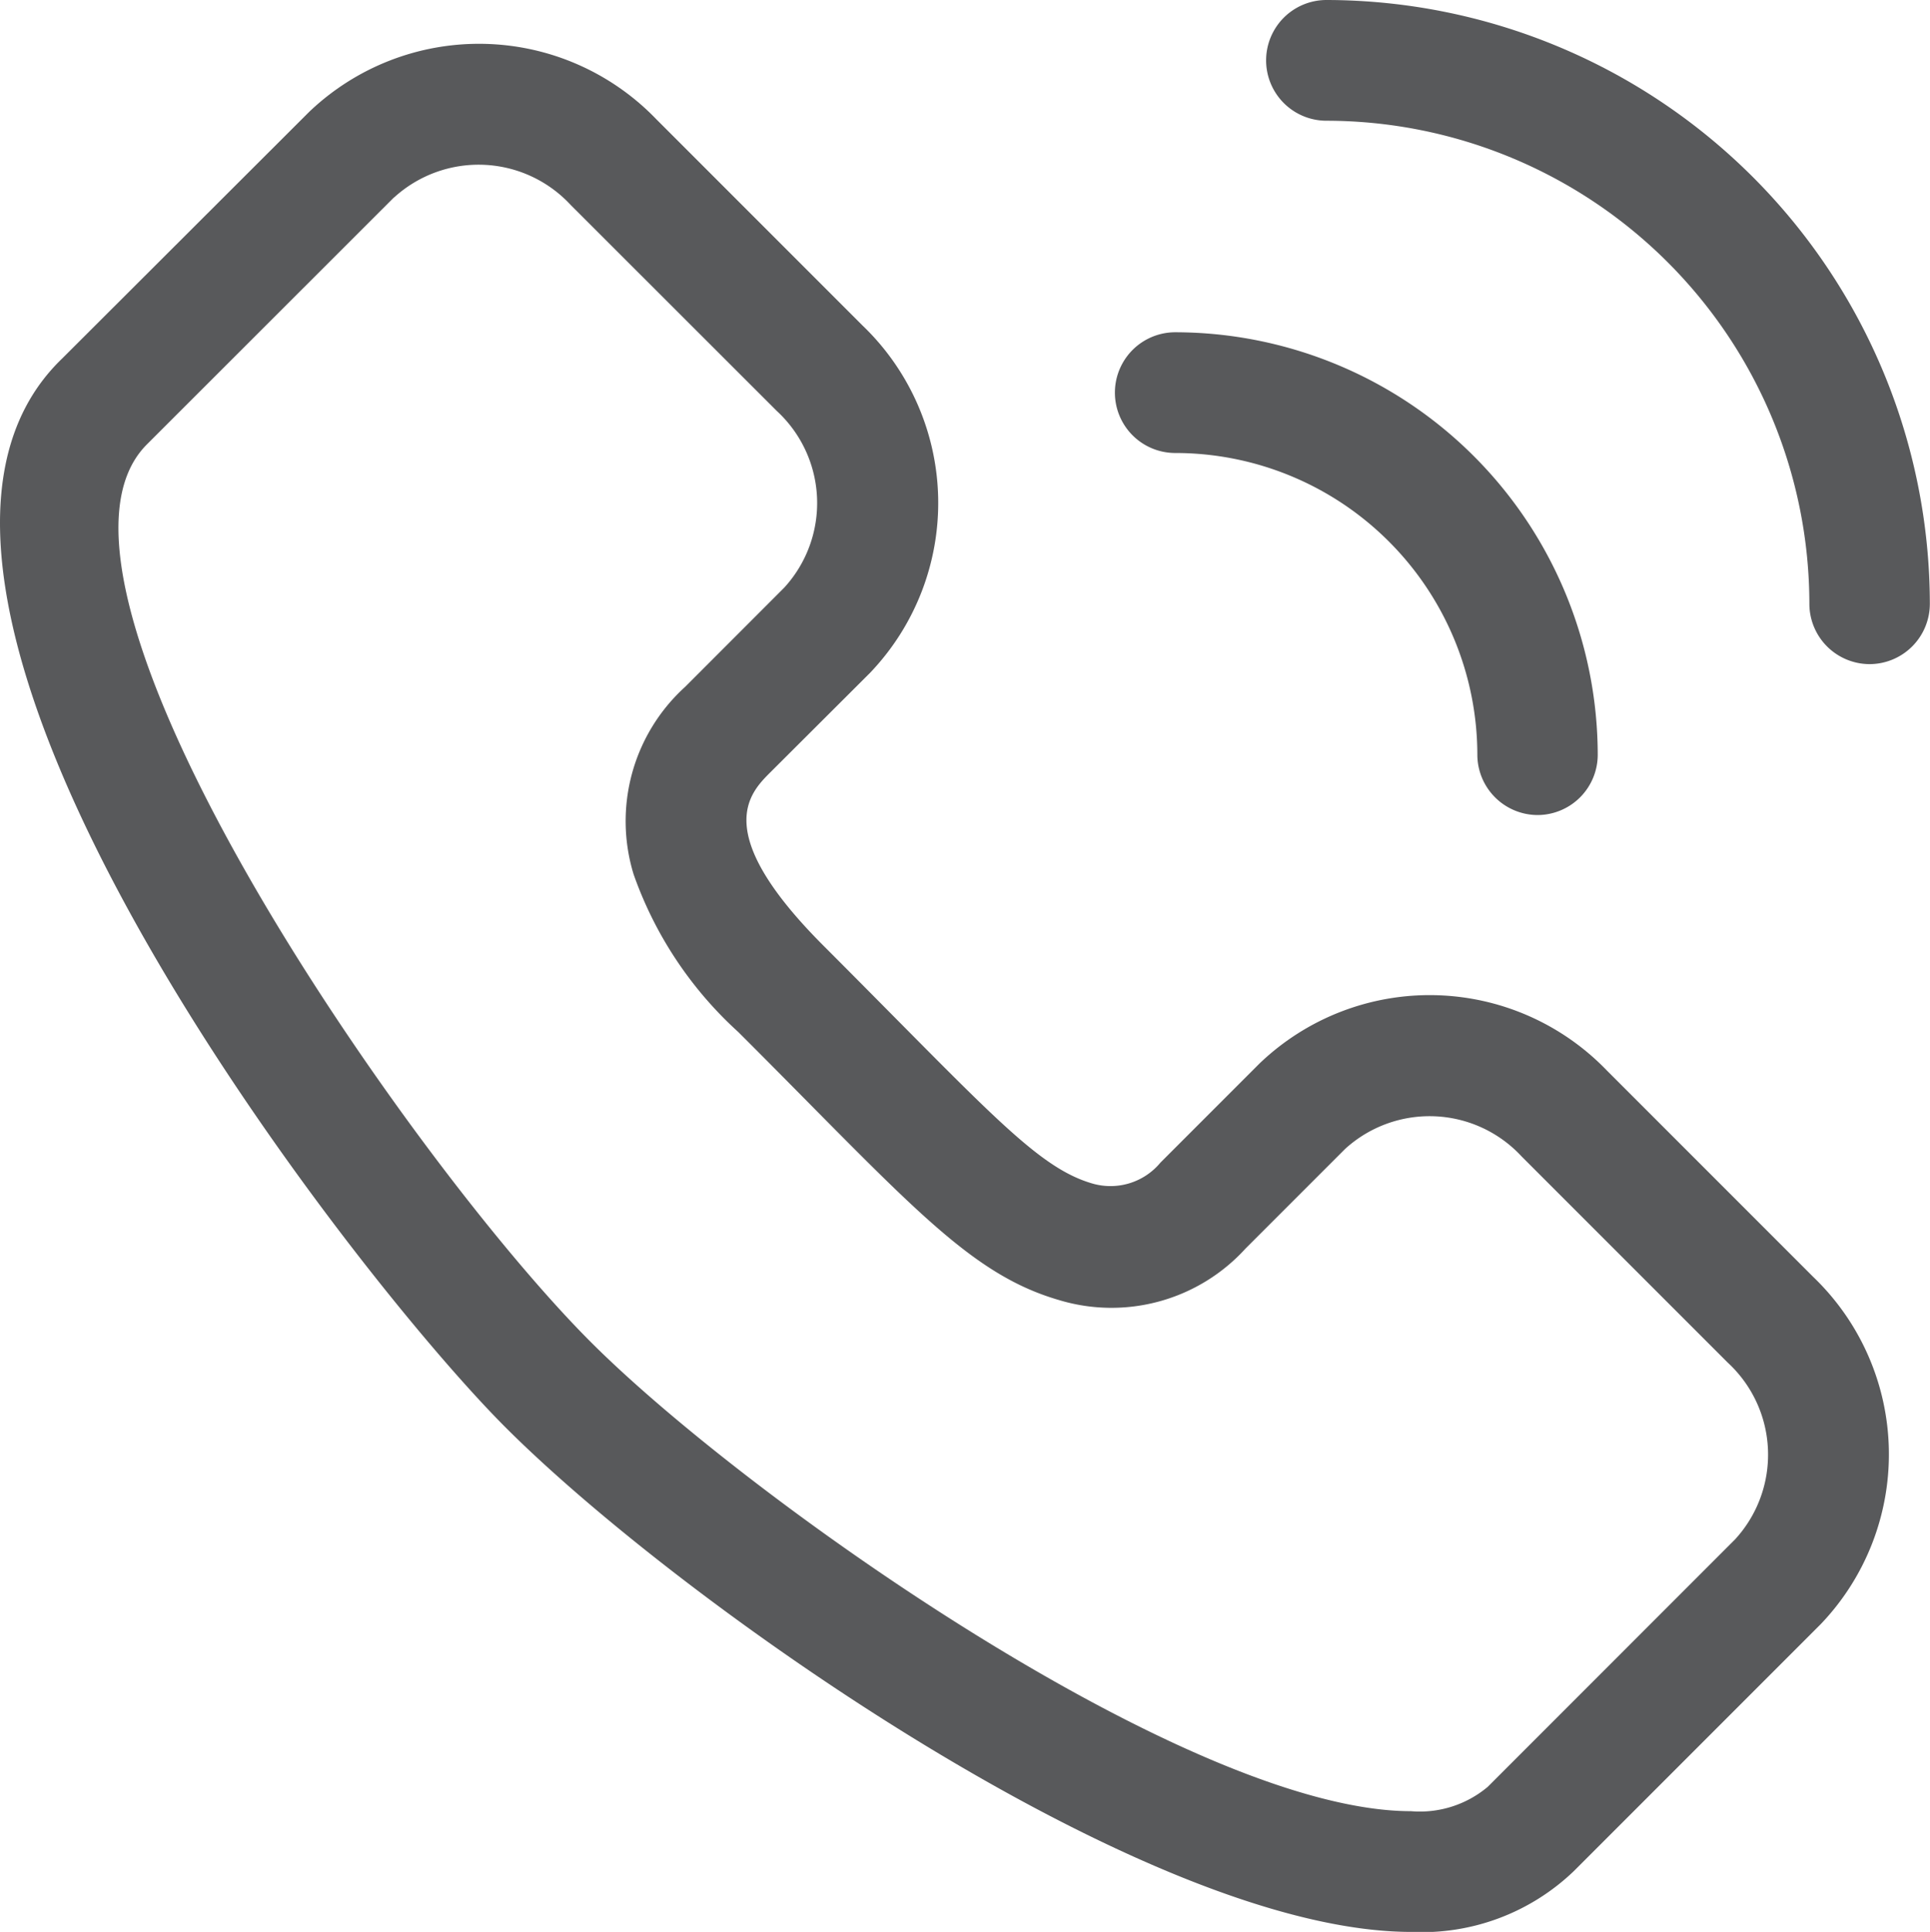
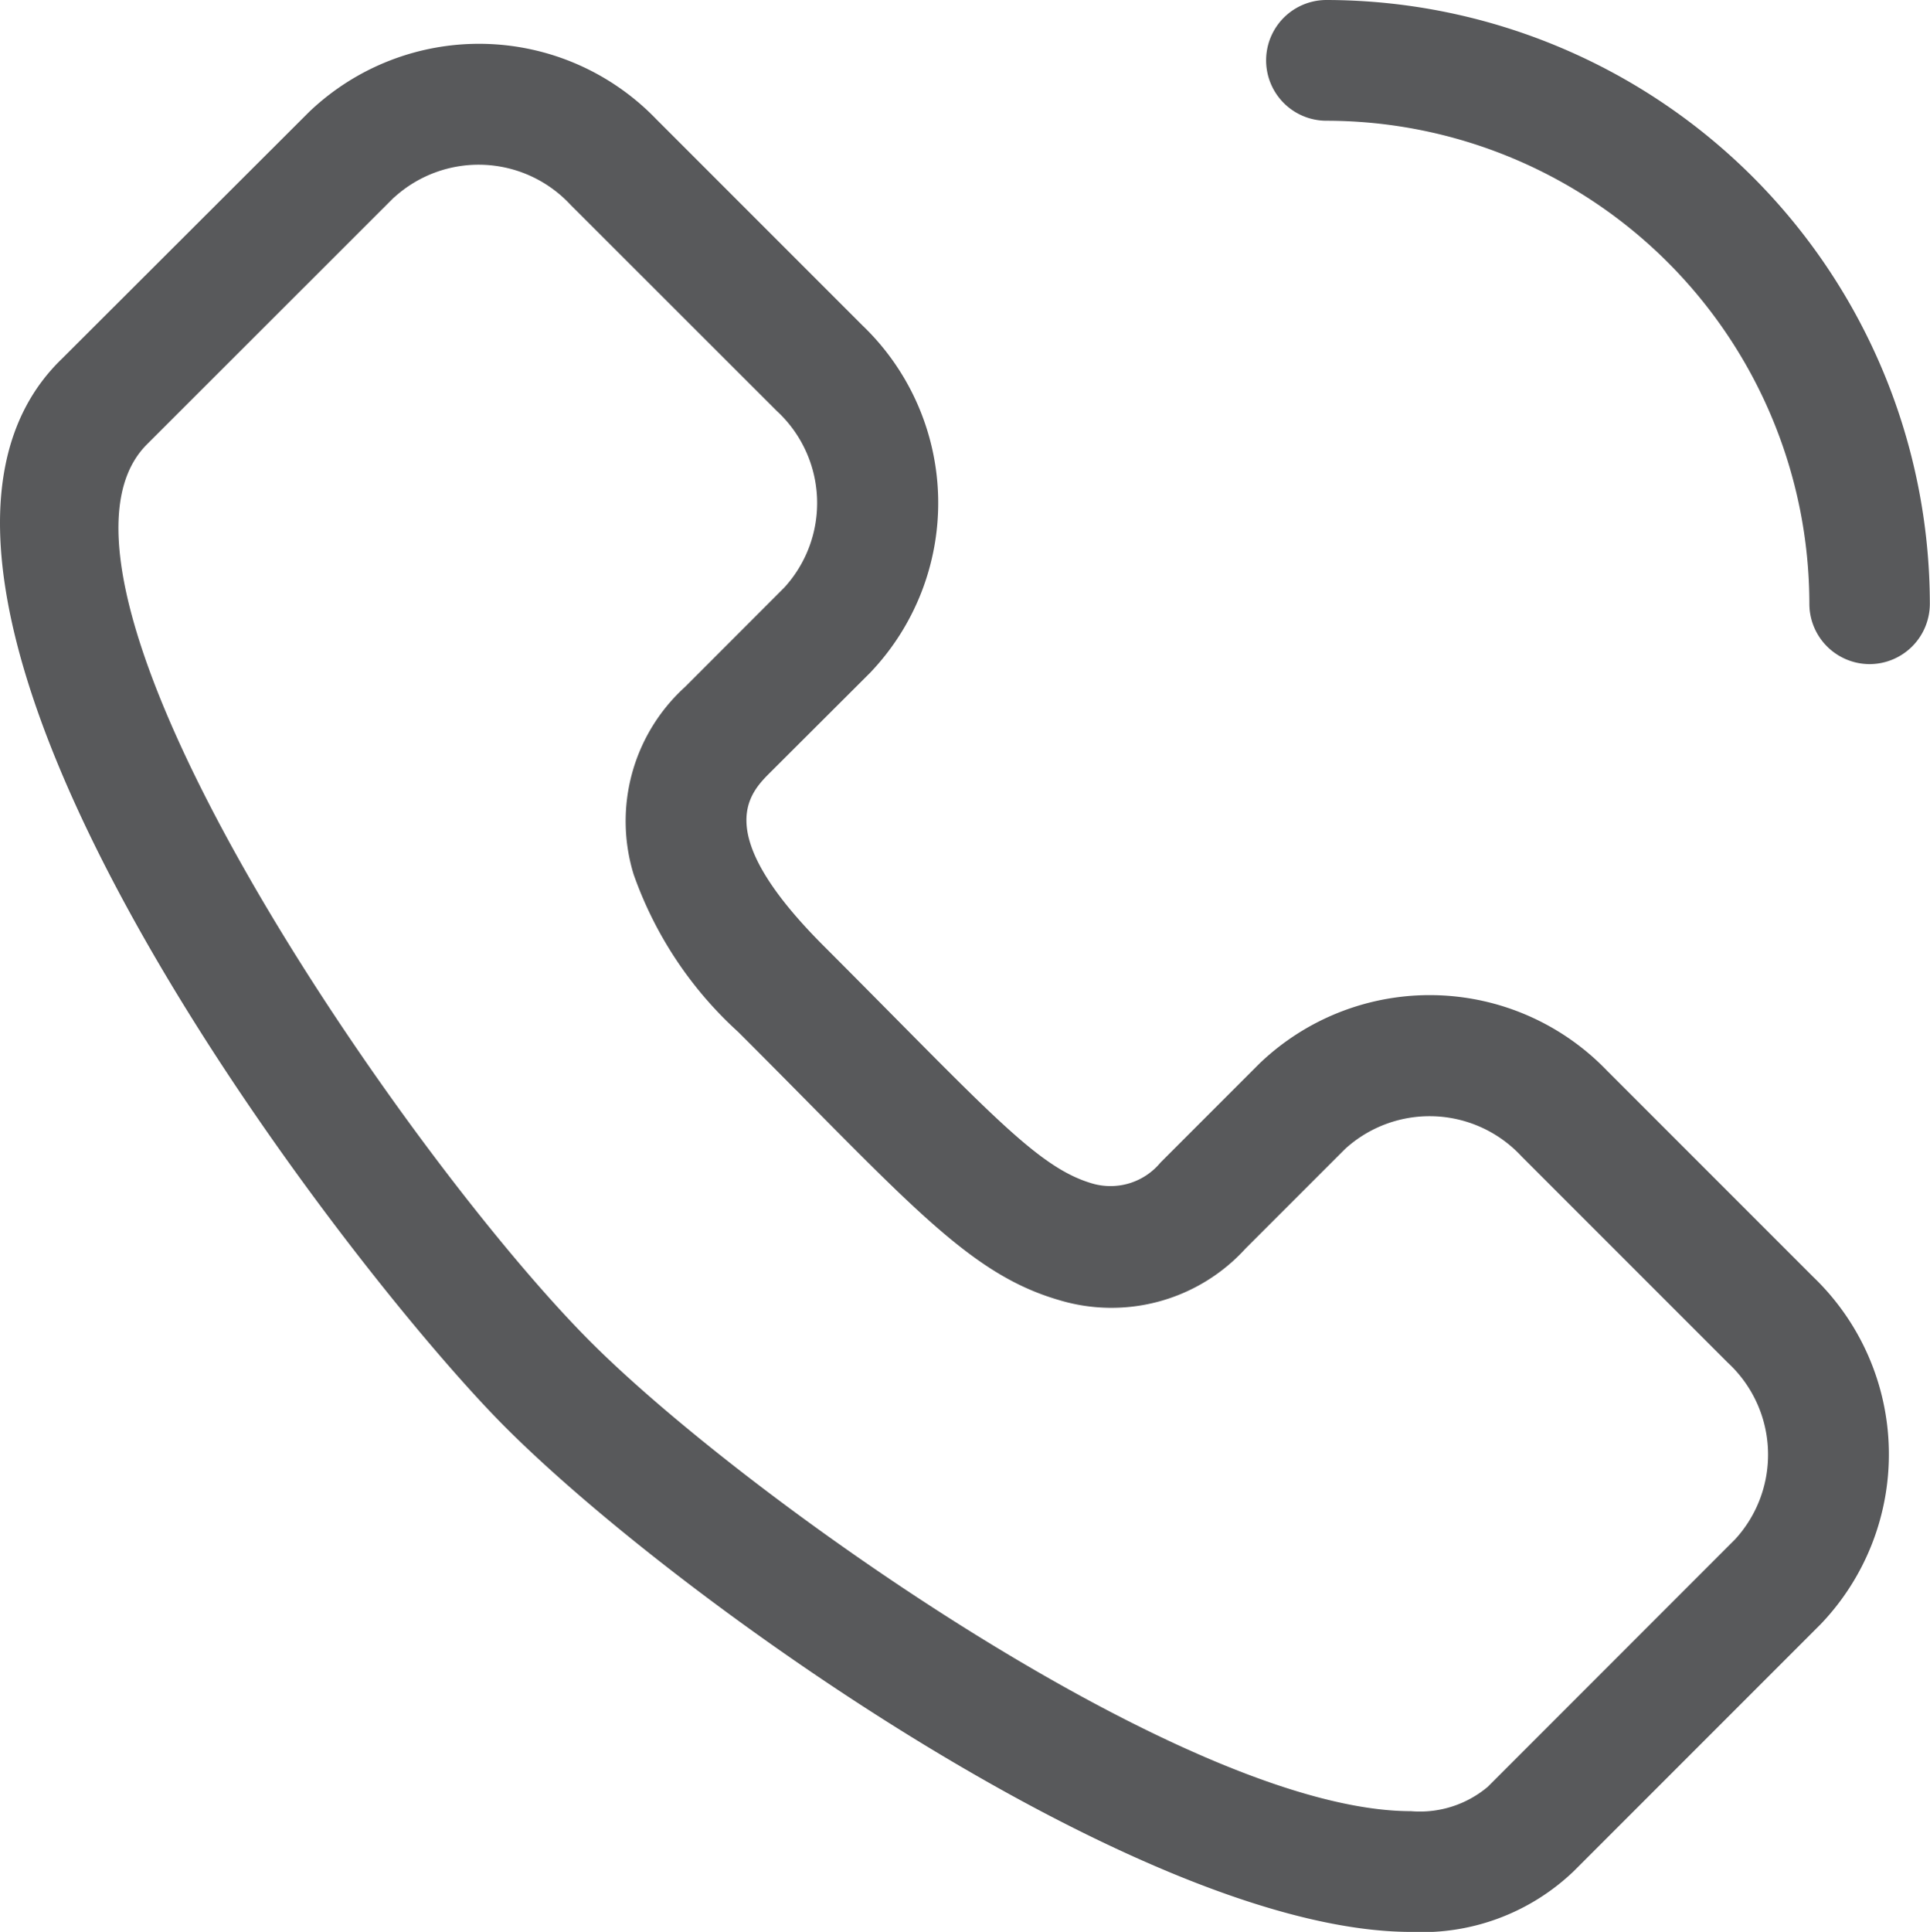
<svg xmlns="http://www.w3.org/2000/svg" width="23.792" height="23.81" viewBox="0 0 23.792 23.81">
  <defs>
    <style>.a{fill:#58595b;}</style>
  </defs>
  <g transform="translate(-0.189)">
    <path class="a" d="M17.586,23.984c-3.264,0-9.027-4.079-11.165-6.218C4.481,15.827-2.016,7.451.955,4.593L4,1.553a3.033,3.033,0,0,1,4.281.092l2.541,2.541a3.029,3.029,0,0,1,.092,4.281L9.685,9.693c-.259.259-.741.741.66,2.141,2.023,2.024,2.622,2.726,3.309,2.926a.8.8,0,0,0,.84-.257l1.226-1.226A3.032,3.032,0,0,1,20,13.37l2.541,2.541a3.028,3.028,0,0,1,.092,4.281l-3.043,3.043A2.707,2.707,0,0,1,17.586,23.984ZM5.048,2.605,2,5.651c-1.7,1.7,3.209,8.8,5.472,11.063,1.919,1.92,7.38,5.782,10.111,5.782a1.3,1.3,0,0,0,.946-.3l3.051-3.052a1.543,1.543,0,0,0-.092-2.176l-2.541-2.541a1.545,1.545,0,0,0-2.177-.092l-1.225,1.225a2.235,2.235,0,0,1-2.31.634c-1.121-.328-1.86-1.219-3.944-3.3A4.755,4.755,0,0,1,8,10.95a2.235,2.235,0,0,1,.634-2.31L9.857,7.416a1.543,1.543,0,0,0-.092-2.177L7.224,2.7a1.546,1.546,0,0,0-2.177-.092Z" transform="translate(0 -0.174)" />
    <path class="a" d="M28.259,8.185a.744.744,0,0,1-.744-.744,5.959,5.959,0,0,0-5.953-5.953.744.744,0,1,1,0-1.488A7.449,7.449,0,0,1,29,7.441.744.744,0,0,1,28.259,8.185Z" transform="translate(-5.021)" />
-     <path class="a" d="M23.568,11.362a.745.745,0,0,1-.744-.744A3.724,3.724,0,0,0,19.1,6.9a.744.744,0,0,1,0-1.488,5.214,5.214,0,0,1,5.208,5.208A.744.744,0,0,1,23.568,11.362Z" transform="translate(-4.423 -1.317)" />
  </g>
</svg>